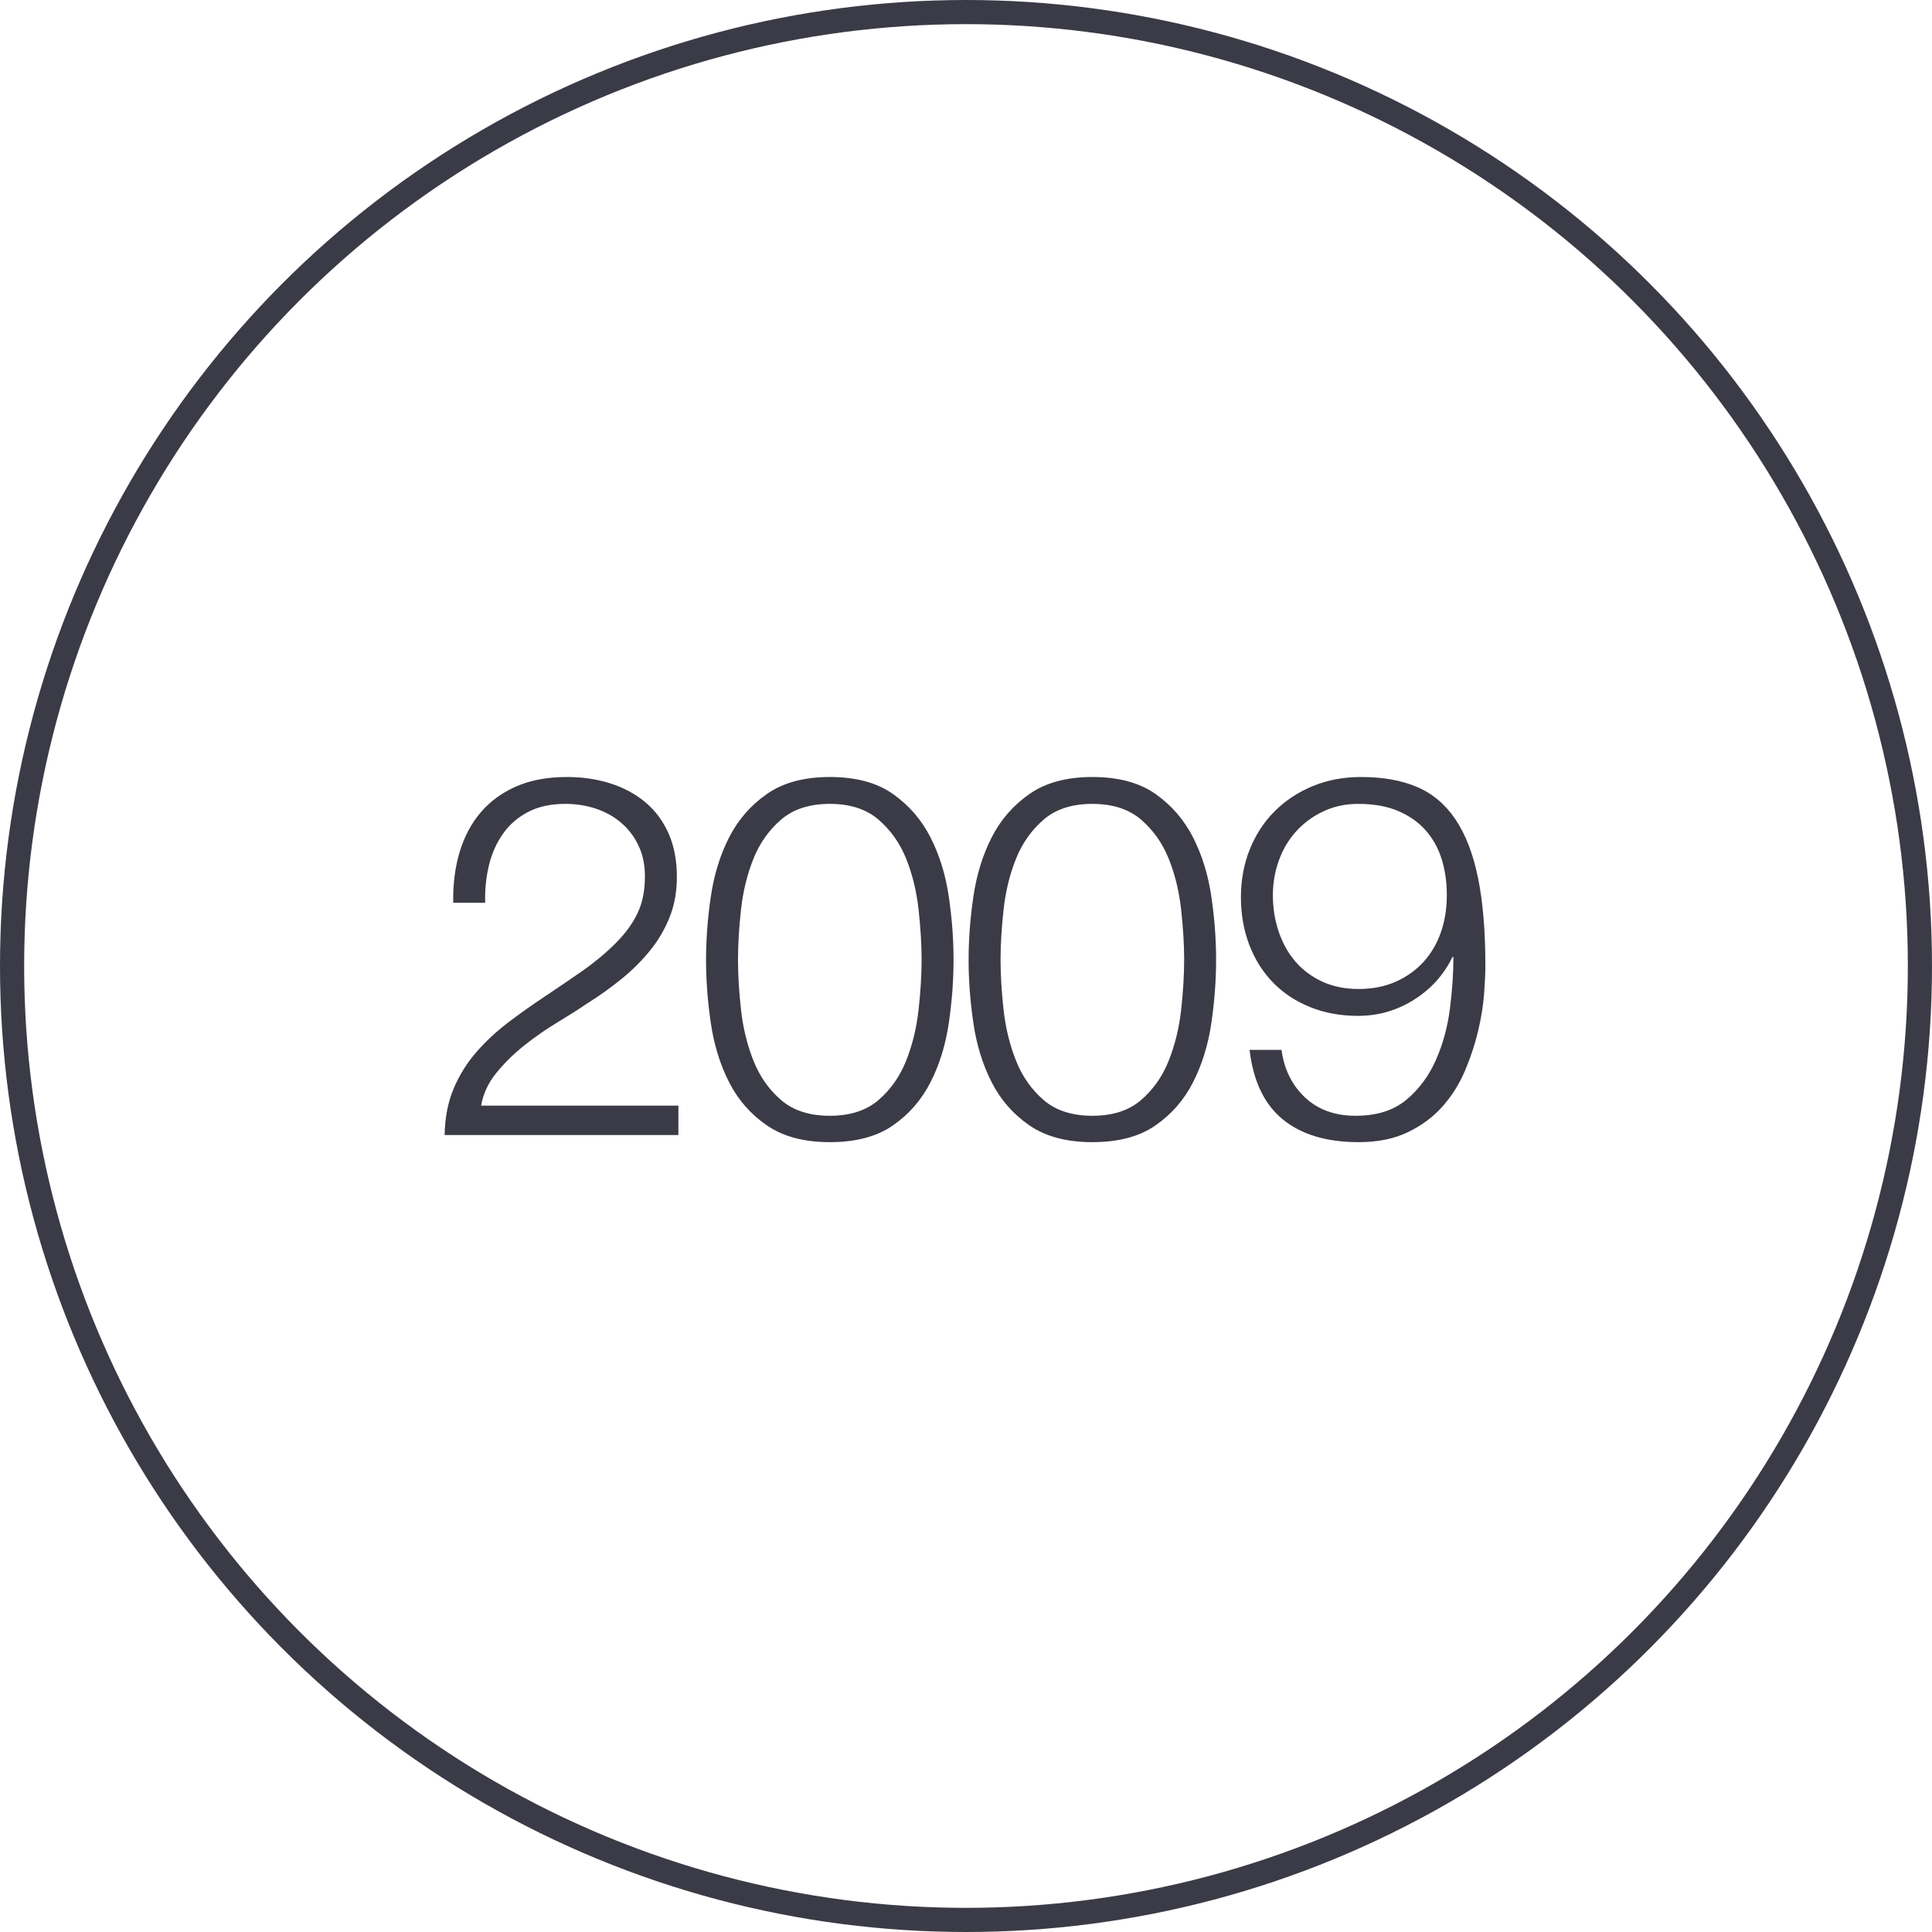
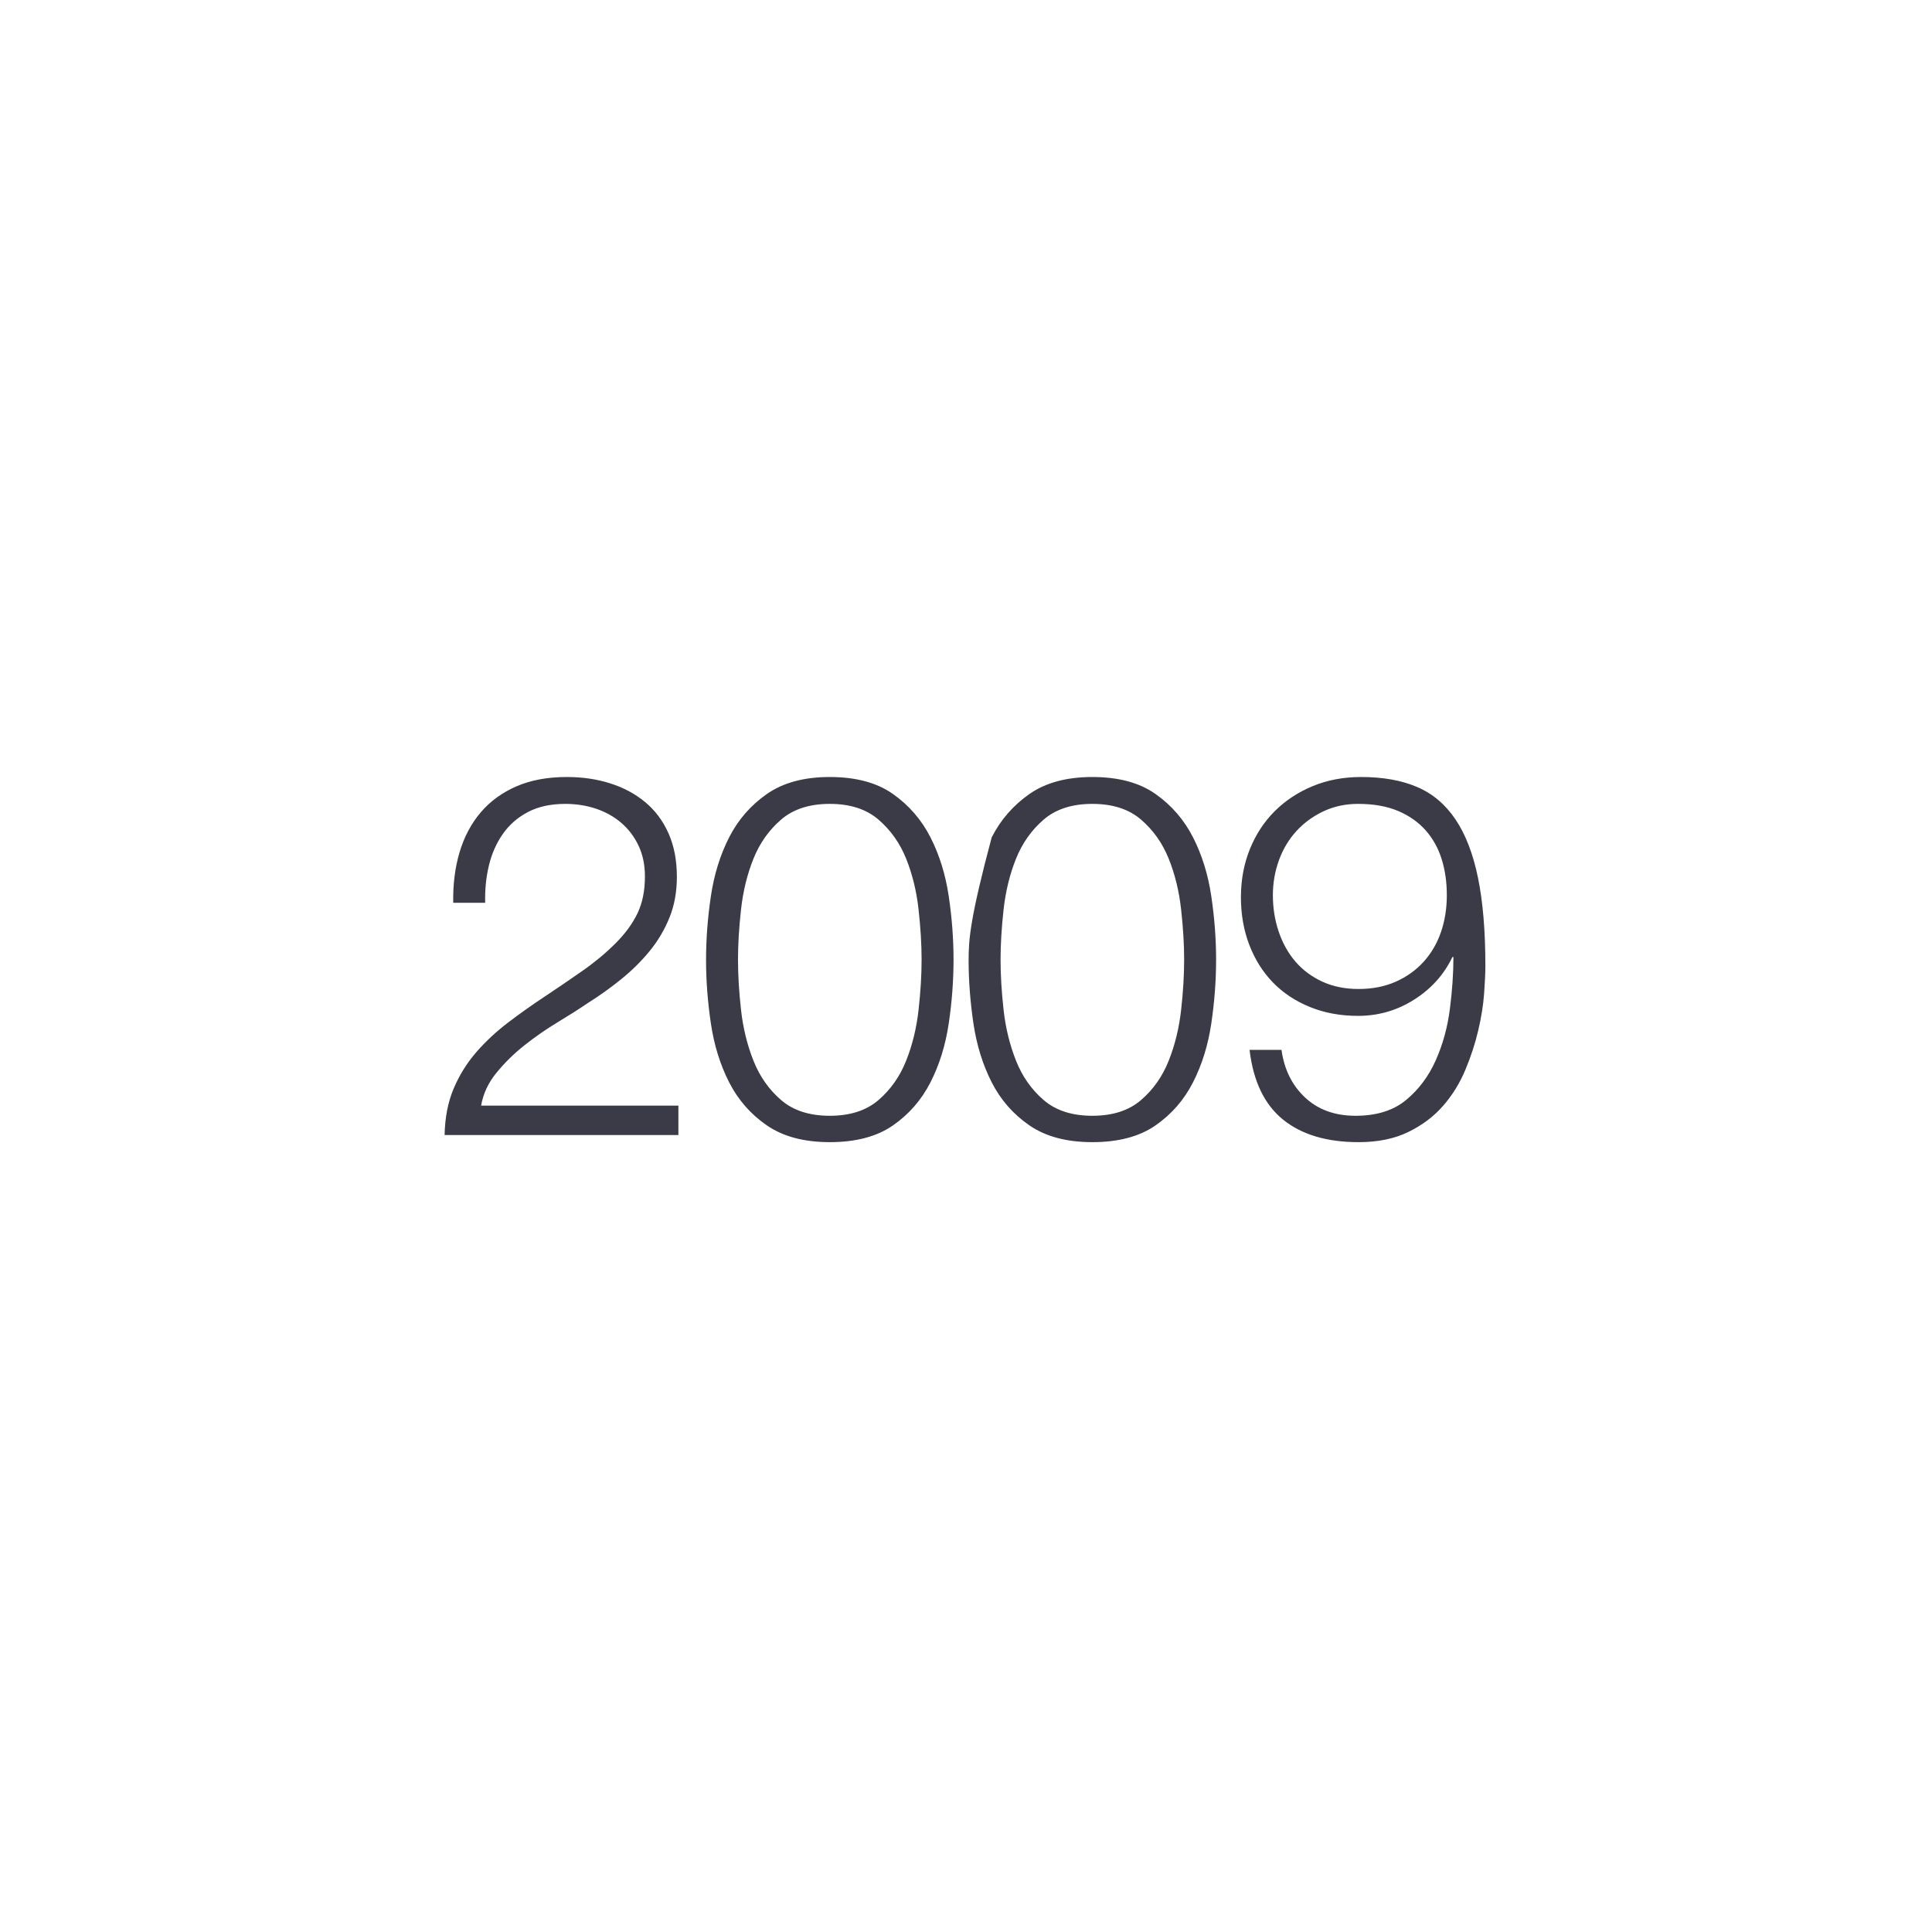
<svg xmlns="http://www.w3.org/2000/svg" width="80px" height="80px" viewBox="0 0 80 80" version="1.1">
  <title>Icons / Illustrative / 2009</title>
  <desc>Created with Sketch.</desc>
  <g id="Icons-/-Illustrative-/-2009" stroke="none" stroke-width="1" fill="none" fill-rule="evenodd">
    <g id="Icons-/-Illustrative-/-Illustrative-/-Oval" stroke="#3B3B47">
-       <circle id="Oval" cx="40" cy="40" r="39.5" />
-     </g>
-     <path d="M28.091,47 L28.091,45.782 L19.922,45.782 C20.006,45.292 20.216,44.84 20.552,44.428 C20.888,44.014 21.276,43.633 21.717,43.283 C22.158,42.933 22.617,42.614 23.093,42.328 C23.569,42.041 23.982,41.778 24.332,41.54 C24.822,41.232 25.287,40.9 25.728,40.542 C26.169,40.185 26.561,39.797 26.904,39.377 C27.247,38.957 27.52,38.495 27.723,37.991 C27.926,37.487 28.028,36.927 28.028,36.311 C28.028,35.625 27.912,35.023 27.681,34.505 C27.45,33.987 27.128,33.556 26.715,33.214 C26.302,32.87 25.819,32.611 25.266,32.437 C24.713,32.261 24.115,32.174 23.471,32.174 C22.673,32.174 21.976,32.303 21.381,32.562 C20.786,32.822 20.293,33.182 19.901,33.644 C19.509,34.106 19.218,34.656 19.029,35.292 C18.84,35.929 18.753,36.626 18.767,37.382 L20.09,37.382 C20.076,36.836 20.128,36.318 20.247,35.828 C20.366,35.338 20.559,34.904 20.825,34.526 C21.091,34.148 21.437,33.847 21.864,33.623 C22.291,33.399 22.806,33.287 23.408,33.287 C23.856,33.287 24.279,33.353 24.678,33.486 C25.077,33.62 25.427,33.816 25.728,34.075 C26.029,34.334 26.267,34.648 26.442,35.02 C26.617,35.391 26.705,35.814 26.705,36.29 C26.705,36.878 26.603,37.386 26.4,37.812 C26.197,38.239 25.893,38.656 25.487,39.062 C25.081,39.468 24.622,39.849 24.111,40.206 C23.6,40.563 23.086,40.913 22.568,41.257 C22.05,41.599 21.546,41.956 21.056,42.328 C20.566,42.699 20.125,43.108 19.733,43.556 C19.341,44.004 19.026,44.508 18.788,45.068 C18.55,45.628 18.424,46.272 18.41,47 L28.091,47 Z M34.36,47.294 C35.438,47.294 36.31,47.063 36.975,46.601 C37.64,46.139 38.158,45.544 38.529,44.816 C38.9,44.088 39.152,43.276 39.285,42.38 C39.418,41.484 39.484,40.602 39.484,39.734 C39.484,38.88 39.418,38.005 39.285,37.109 C39.152,36.213 38.9,35.401 38.529,34.673 C38.158,33.945 37.64,33.346 36.975,32.877 C36.31,32.408 35.438,32.174 34.36,32.174 C33.296,32.174 32.428,32.408 31.756,32.877 C31.084,33.346 30.563,33.945 30.192,34.673 C29.821,35.401 29.569,36.213 29.436,37.109 C29.303,38.005 29.236,38.887 29.236,39.755 C29.236,40.609 29.303,41.484 29.436,42.38 C29.569,43.276 29.821,44.088 30.192,44.816 C30.563,45.544 31.084,46.139 31.756,46.601 C32.428,47.063 33.296,47.294 34.36,47.294 Z M34.36,46.202 C33.52,46.202 32.848,45.985 32.344,45.551 C31.84,45.117 31.459,44.575 31.2,43.923 C30.941,43.273 30.769,42.572 30.685,41.824 C30.601,41.075 30.559,40.378 30.559,39.734 C30.559,39.104 30.601,38.411 30.685,37.655 C30.769,36.899 30.941,36.199 31.2,35.555 C31.459,34.911 31.84,34.372 32.344,33.938 C32.848,33.504 33.52,33.287 34.36,33.287 C35.2,33.287 35.872,33.504 36.376,33.938 C36.88,34.372 37.262,34.911 37.521,35.555 C37.78,36.199 37.951,36.899 38.035,37.655 C38.119,38.411 38.161,39.104 38.161,39.734 C38.161,40.378 38.119,41.075 38.035,41.824 C37.951,42.572 37.78,43.273 37.521,43.923 C37.262,44.575 36.88,45.117 36.376,45.551 C35.872,45.985 35.2,46.202 34.36,46.202 Z M45.232,47.294 C46.31,47.294 47.182,47.063 47.847,46.601 C48.512,46.139 49.03,45.544 49.401,44.816 C49.772,44.088 50.024,43.276 50.157,42.38 C50.29,41.484 50.356,40.602 50.356,39.734 C50.356,38.88 50.29,38.005 50.157,37.109 C50.024,36.213 49.772,35.401 49.401,34.673 C49.03,33.945 48.512,33.346 47.847,32.877 C47.182,32.408 46.31,32.174 45.232,32.174 C44.168,32.174 43.3,32.408 42.628,32.877 C41.956,33.346 41.435,33.945 41.064,34.673 C40.693,35.401 40.441,36.213 40.308,37.109 C40.175,38.005 40.108,38.887 40.108,39.755 C40.108,40.609 40.175,41.484 40.308,42.38 C40.441,43.276 40.693,44.088 41.064,44.816 C41.435,45.544 41.956,46.139 42.628,46.601 C43.3,47.063 44.168,47.294 45.232,47.294 Z M45.232,46.202 C44.392,46.202 43.72,45.985 43.216,45.551 C42.712,45.117 42.331,44.575 42.072,43.923 C41.813,43.273 41.641,42.572 41.557,41.824 C41.473,41.075 41.431,40.378 41.431,39.734 C41.431,39.104 41.473,38.411 41.557,37.655 C41.641,36.899 41.813,36.199 42.072,35.555 C42.331,34.911 42.712,34.372 43.216,33.938 C43.72,33.504 44.392,33.287 45.232,33.287 C46.072,33.287 46.744,33.504 47.248,33.938 C47.752,34.372 48.134,34.911 48.393,35.555 C48.652,36.199 48.823,36.899 48.907,37.655 C48.991,38.411 49.033,39.104 49.033,39.734 C49.033,40.378 48.991,41.075 48.907,41.824 C48.823,42.572 48.652,43.273 48.393,43.923 C48.134,44.575 47.752,45.117 47.248,45.551 C46.744,45.985 46.072,46.202 45.232,46.202 Z M56.256,47.294 C57.054,47.294 57.74,47.154 58.314,46.874 C58.888,46.594 59.368,46.233 59.753,45.792 C60.138,45.352 60.446,44.855 60.677,44.301 C60.908,43.748 61.086,43.203 61.212,42.663 C61.338,42.124 61.419,41.617 61.454,41.141 C61.489,40.665 61.506,40.28 61.506,39.986 C61.506,38.558 61.405,37.347 61.202,36.353 C60.999,35.359 60.687,34.55 60.267,33.928 C59.847,33.304 59.315,32.856 58.671,32.584 C58.027,32.31 57.257,32.174 56.361,32.174 C55.633,32.174 54.965,32.3 54.356,32.552 C53.747,32.804 53.222,33.151 52.781,33.592 C52.34,34.032 51.997,34.557 51.752,35.166 C51.507,35.776 51.384,36.437 51.384,37.151 C51.384,37.865 51.5,38.523 51.731,39.125 C51.962,39.727 52.287,40.245 52.707,40.679 C53.127,41.113 53.638,41.453 54.24,41.697 C54.842,41.943 55.507,42.065 56.235,42.065 C57.075,42.065 57.849,41.841 58.556,41.393 C59.263,40.945 59.791,40.357 60.141,39.629 L60.183,39.629 C60.183,40.301 60.134,41.019 60.036,41.782 C59.938,42.544 59.742,43.255 59.448,43.913 C59.154,44.571 58.745,45.117 58.22,45.551 C57.695,45.985 56.998,46.202 56.13,46.202 C55.276,46.202 54.58,45.95 54.041,45.446 C53.502,44.942 53.176,44.284 53.064,43.472 L51.741,43.472 C51.895,44.774 52.357,45.736 53.127,46.359 C53.897,46.983 54.94,47.294 56.256,47.294 Z M56.256,40.952 C55.696,40.952 55.196,40.85 54.755,40.648 C54.314,40.444 53.943,40.168 53.642,39.818 C53.341,39.468 53.11,39.055 52.949,38.579 C52.788,38.103 52.707,37.599 52.707,37.067 C52.707,36.563 52.791,36.08 52.959,35.618 C53.127,35.156 53.369,34.754 53.684,34.41 C53.999,34.068 54.373,33.794 54.807,33.592 C55.241,33.389 55.717,33.287 56.235,33.287 C56.879,33.287 57.432,33.385 57.894,33.581 C58.356,33.777 58.738,34.047 59.039,34.389 C59.34,34.733 59.56,35.132 59.7,35.587 C59.84,36.041 59.91,36.535 59.91,37.067 C59.91,37.613 59.83,38.12 59.669,38.59 C59.508,39.059 59.27,39.468 58.955,39.818 C58.64,40.168 58.255,40.444 57.8,40.648 C57.345,40.85 56.83,40.952 56.256,40.952 Z" id="2009" fill="#3B3B47" fill-rule="nonzero" />
+       </g>
+     <path d="M28.091,47 L28.091,45.782 L19.922,45.782 C20.006,45.292 20.216,44.84 20.552,44.428 C20.888,44.014 21.276,43.633 21.717,43.283 C22.158,42.933 22.617,42.614 23.093,42.328 C23.569,42.041 23.982,41.778 24.332,41.54 C24.822,41.232 25.287,40.9 25.728,40.542 C26.169,40.185 26.561,39.797 26.904,39.377 C27.247,38.957 27.52,38.495 27.723,37.991 C27.926,37.487 28.028,36.927 28.028,36.311 C28.028,35.625 27.912,35.023 27.681,34.505 C27.45,33.987 27.128,33.556 26.715,33.214 C26.302,32.87 25.819,32.611 25.266,32.437 C24.713,32.261 24.115,32.174 23.471,32.174 C22.673,32.174 21.976,32.303 21.381,32.562 C20.786,32.822 20.293,33.182 19.901,33.644 C19.509,34.106 19.218,34.656 19.029,35.292 C18.84,35.929 18.753,36.626 18.767,37.382 L20.09,37.382 C20.076,36.836 20.128,36.318 20.247,35.828 C20.366,35.338 20.559,34.904 20.825,34.526 C21.091,34.148 21.437,33.847 21.864,33.623 C22.291,33.399 22.806,33.287 23.408,33.287 C23.856,33.287 24.279,33.353 24.678,33.486 C25.077,33.62 25.427,33.816 25.728,34.075 C26.029,34.334 26.267,34.648 26.442,35.02 C26.617,35.391 26.705,35.814 26.705,36.29 C26.705,36.878 26.603,37.386 26.4,37.812 C26.197,38.239 25.893,38.656 25.487,39.062 C25.081,39.468 24.622,39.849 24.111,40.206 C23.6,40.563 23.086,40.913 22.568,41.257 C22.05,41.599 21.546,41.956 21.056,42.328 C20.566,42.699 20.125,43.108 19.733,43.556 C19.341,44.004 19.026,44.508 18.788,45.068 C18.55,45.628 18.424,46.272 18.41,47 L28.091,47 Z M34.36,47.294 C35.438,47.294 36.31,47.063 36.975,46.601 C37.64,46.139 38.158,45.544 38.529,44.816 C38.9,44.088 39.152,43.276 39.285,42.38 C39.418,41.484 39.484,40.602 39.484,39.734 C39.484,38.88 39.418,38.005 39.285,37.109 C39.152,36.213 38.9,35.401 38.529,34.673 C38.158,33.945 37.64,33.346 36.975,32.877 C36.31,32.408 35.438,32.174 34.36,32.174 C33.296,32.174 32.428,32.408 31.756,32.877 C31.084,33.346 30.563,33.945 30.192,34.673 C29.821,35.401 29.569,36.213 29.436,37.109 C29.303,38.005 29.236,38.887 29.236,39.755 C29.236,40.609 29.303,41.484 29.436,42.38 C29.569,43.276 29.821,44.088 30.192,44.816 C30.563,45.544 31.084,46.139 31.756,46.601 C32.428,47.063 33.296,47.294 34.36,47.294 Z M34.36,46.202 C33.52,46.202 32.848,45.985 32.344,45.551 C31.84,45.117 31.459,44.575 31.2,43.923 C30.941,43.273 30.769,42.572 30.685,41.824 C30.601,41.075 30.559,40.378 30.559,39.734 C30.559,39.104 30.601,38.411 30.685,37.655 C30.769,36.899 30.941,36.199 31.2,35.555 C31.459,34.911 31.84,34.372 32.344,33.938 C32.848,33.504 33.52,33.287 34.36,33.287 C35.2,33.287 35.872,33.504 36.376,33.938 C36.88,34.372 37.262,34.911 37.521,35.555 C37.78,36.199 37.951,36.899 38.035,37.655 C38.119,38.411 38.161,39.104 38.161,39.734 C38.161,40.378 38.119,41.075 38.035,41.824 C37.951,42.572 37.78,43.273 37.521,43.923 C37.262,44.575 36.88,45.117 36.376,45.551 C35.872,45.985 35.2,46.202 34.36,46.202 Z M45.232,47.294 C46.31,47.294 47.182,47.063 47.847,46.601 C48.512,46.139 49.03,45.544 49.401,44.816 C49.772,44.088 50.024,43.276 50.157,42.38 C50.29,41.484 50.356,40.602 50.356,39.734 C50.356,38.88 50.29,38.005 50.157,37.109 C50.024,36.213 49.772,35.401 49.401,34.673 C49.03,33.945 48.512,33.346 47.847,32.877 C47.182,32.408 46.31,32.174 45.232,32.174 C44.168,32.174 43.3,32.408 42.628,32.877 C41.956,33.346 41.435,33.945 41.064,34.673 C40.175,38.005 40.108,38.887 40.108,39.755 C40.108,40.609 40.175,41.484 40.308,42.38 C40.441,43.276 40.693,44.088 41.064,44.816 C41.435,45.544 41.956,46.139 42.628,46.601 C43.3,47.063 44.168,47.294 45.232,47.294 Z M45.232,46.202 C44.392,46.202 43.72,45.985 43.216,45.551 C42.712,45.117 42.331,44.575 42.072,43.923 C41.813,43.273 41.641,42.572 41.557,41.824 C41.473,41.075 41.431,40.378 41.431,39.734 C41.431,39.104 41.473,38.411 41.557,37.655 C41.641,36.899 41.813,36.199 42.072,35.555 C42.331,34.911 42.712,34.372 43.216,33.938 C43.72,33.504 44.392,33.287 45.232,33.287 C46.072,33.287 46.744,33.504 47.248,33.938 C47.752,34.372 48.134,34.911 48.393,35.555 C48.652,36.199 48.823,36.899 48.907,37.655 C48.991,38.411 49.033,39.104 49.033,39.734 C49.033,40.378 48.991,41.075 48.907,41.824 C48.823,42.572 48.652,43.273 48.393,43.923 C48.134,44.575 47.752,45.117 47.248,45.551 C46.744,45.985 46.072,46.202 45.232,46.202 Z M56.256,47.294 C57.054,47.294 57.74,47.154 58.314,46.874 C58.888,46.594 59.368,46.233 59.753,45.792 C60.138,45.352 60.446,44.855 60.677,44.301 C60.908,43.748 61.086,43.203 61.212,42.663 C61.338,42.124 61.419,41.617 61.454,41.141 C61.489,40.665 61.506,40.28 61.506,39.986 C61.506,38.558 61.405,37.347 61.202,36.353 C60.999,35.359 60.687,34.55 60.267,33.928 C59.847,33.304 59.315,32.856 58.671,32.584 C58.027,32.31 57.257,32.174 56.361,32.174 C55.633,32.174 54.965,32.3 54.356,32.552 C53.747,32.804 53.222,33.151 52.781,33.592 C52.34,34.032 51.997,34.557 51.752,35.166 C51.507,35.776 51.384,36.437 51.384,37.151 C51.384,37.865 51.5,38.523 51.731,39.125 C51.962,39.727 52.287,40.245 52.707,40.679 C53.127,41.113 53.638,41.453 54.24,41.697 C54.842,41.943 55.507,42.065 56.235,42.065 C57.075,42.065 57.849,41.841 58.556,41.393 C59.263,40.945 59.791,40.357 60.141,39.629 L60.183,39.629 C60.183,40.301 60.134,41.019 60.036,41.782 C59.938,42.544 59.742,43.255 59.448,43.913 C59.154,44.571 58.745,45.117 58.22,45.551 C57.695,45.985 56.998,46.202 56.13,46.202 C55.276,46.202 54.58,45.95 54.041,45.446 C53.502,44.942 53.176,44.284 53.064,43.472 L51.741,43.472 C51.895,44.774 52.357,45.736 53.127,46.359 C53.897,46.983 54.94,47.294 56.256,47.294 Z M56.256,40.952 C55.696,40.952 55.196,40.85 54.755,40.648 C54.314,40.444 53.943,40.168 53.642,39.818 C53.341,39.468 53.11,39.055 52.949,38.579 C52.788,38.103 52.707,37.599 52.707,37.067 C52.707,36.563 52.791,36.08 52.959,35.618 C53.127,35.156 53.369,34.754 53.684,34.41 C53.999,34.068 54.373,33.794 54.807,33.592 C55.241,33.389 55.717,33.287 56.235,33.287 C56.879,33.287 57.432,33.385 57.894,33.581 C58.356,33.777 58.738,34.047 59.039,34.389 C59.34,34.733 59.56,35.132 59.7,35.587 C59.84,36.041 59.91,36.535 59.91,37.067 C59.91,37.613 59.83,38.12 59.669,38.59 C59.508,39.059 59.27,39.468 58.955,39.818 C58.64,40.168 58.255,40.444 57.8,40.648 C57.345,40.85 56.83,40.952 56.256,40.952 Z" id="2009" fill="#3B3B47" fill-rule="nonzero" />
  </g>
</svg>